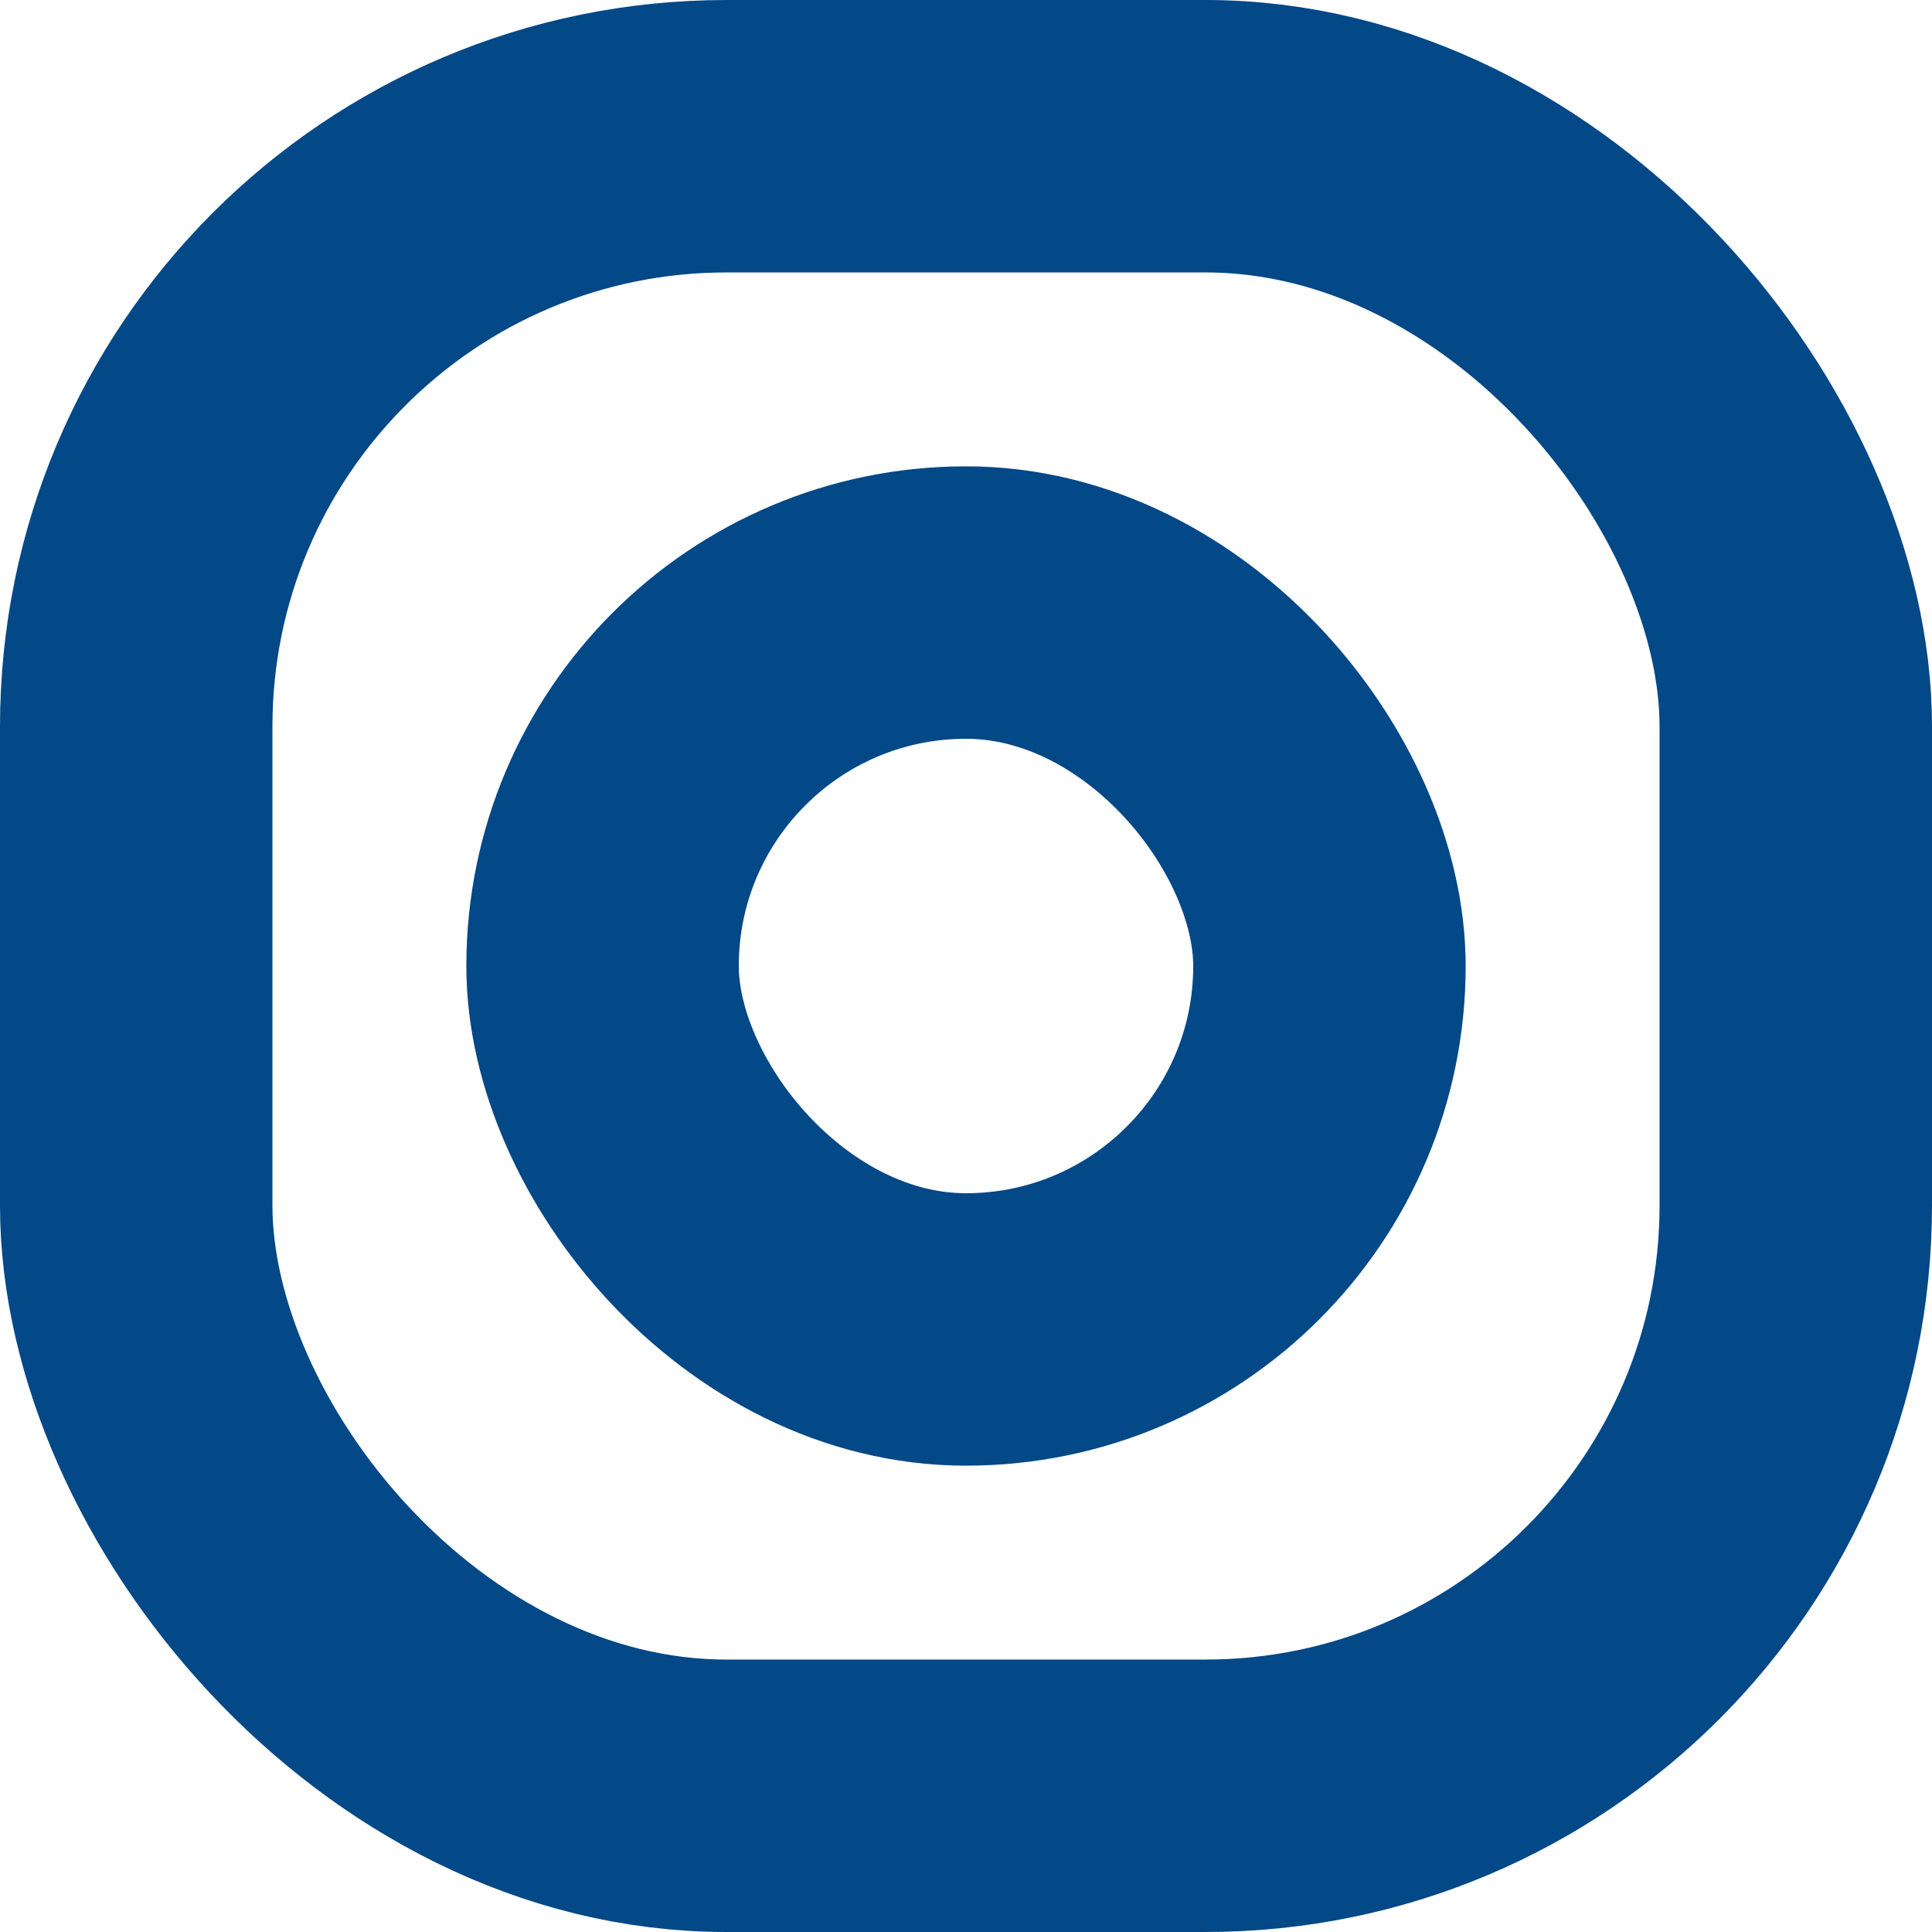
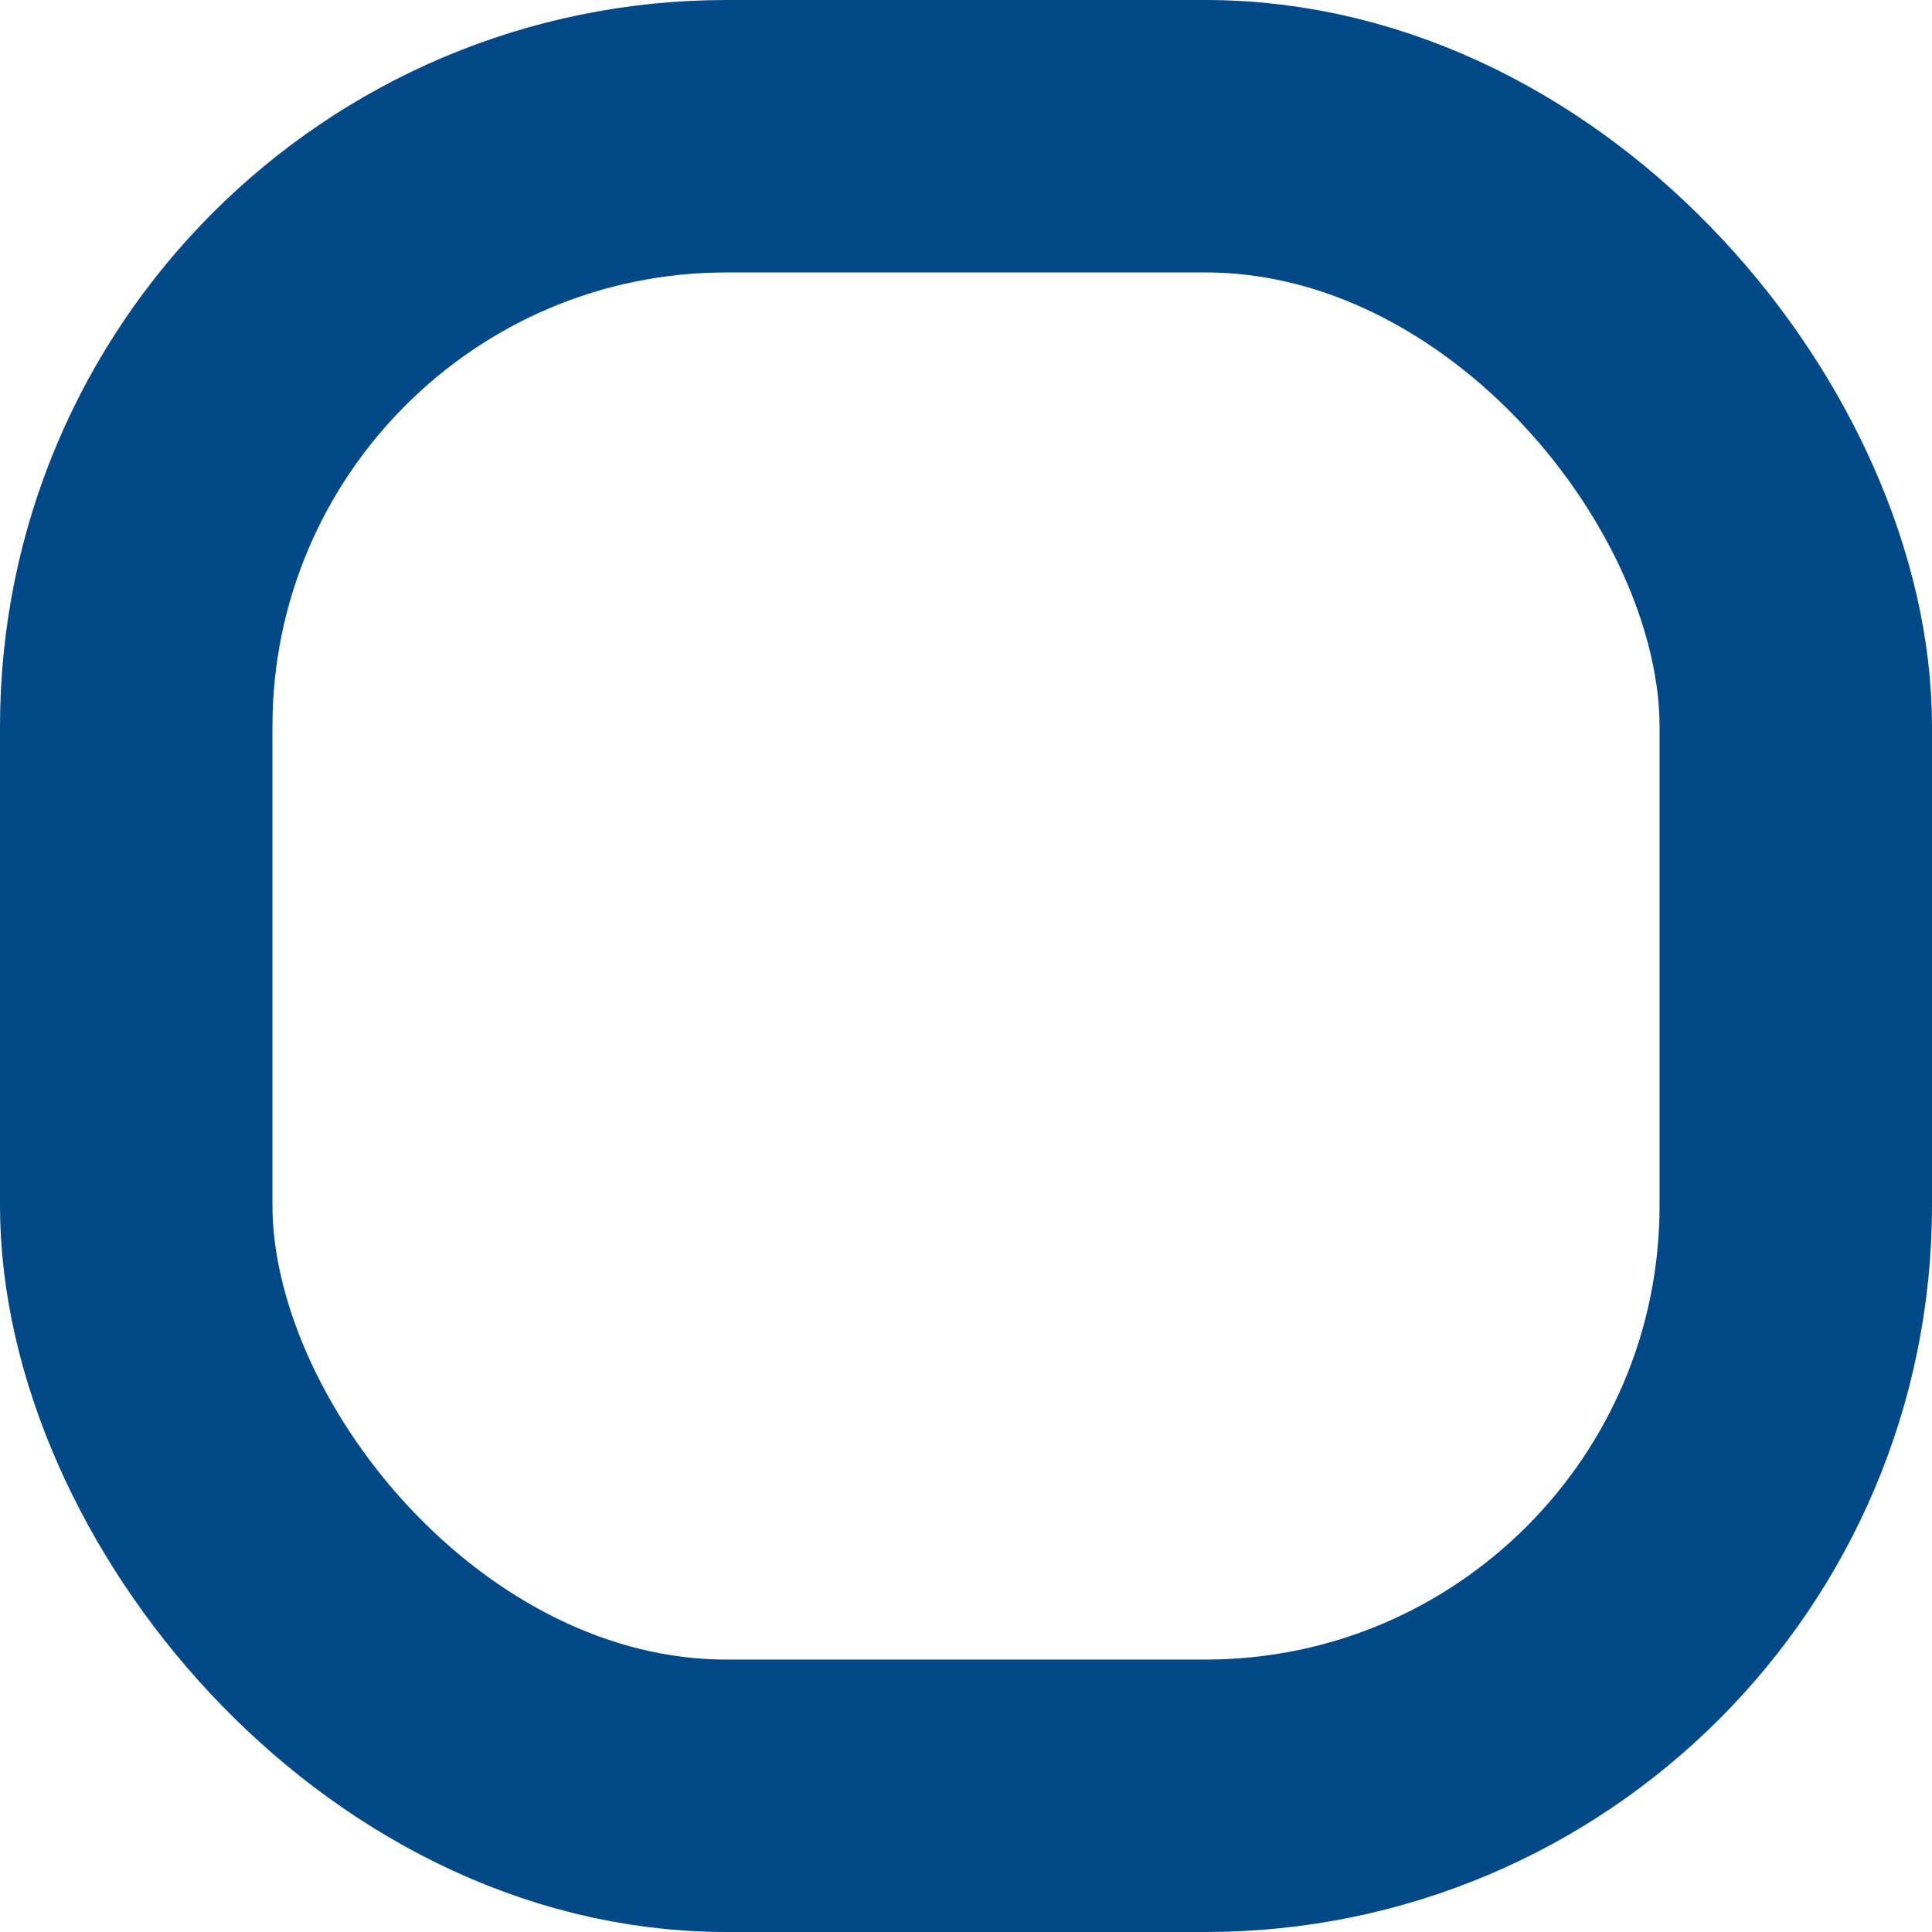
<svg xmlns="http://www.w3.org/2000/svg" width="21.274" height="21.274" viewBox="0 0 21.274 21.274">
  <g id="Rectangle_101" data-name="Rectangle 101" fill="none" stroke="#034887" stroke-width="3">
-     <rect width="21.274" height="21.274" rx="8" stroke="none" />
    <rect x="1.5" y="1.5" width="18.274" height="18.274" rx="6.5" fill="none" />
  </g>
  <g id="Rectangle_102" data-name="Rectangle 102" transform="translate(5.135 5.135)" fill="none" stroke="#034887" stroke-width="3">
-     <rect width="11.004" height="11.004" rx="5.502" stroke="none" />
-     <rect x="1.5" y="1.5" width="8.004" height="8.004" rx="4.002" fill="none" />
-   </g>
+     </g>
</svg>